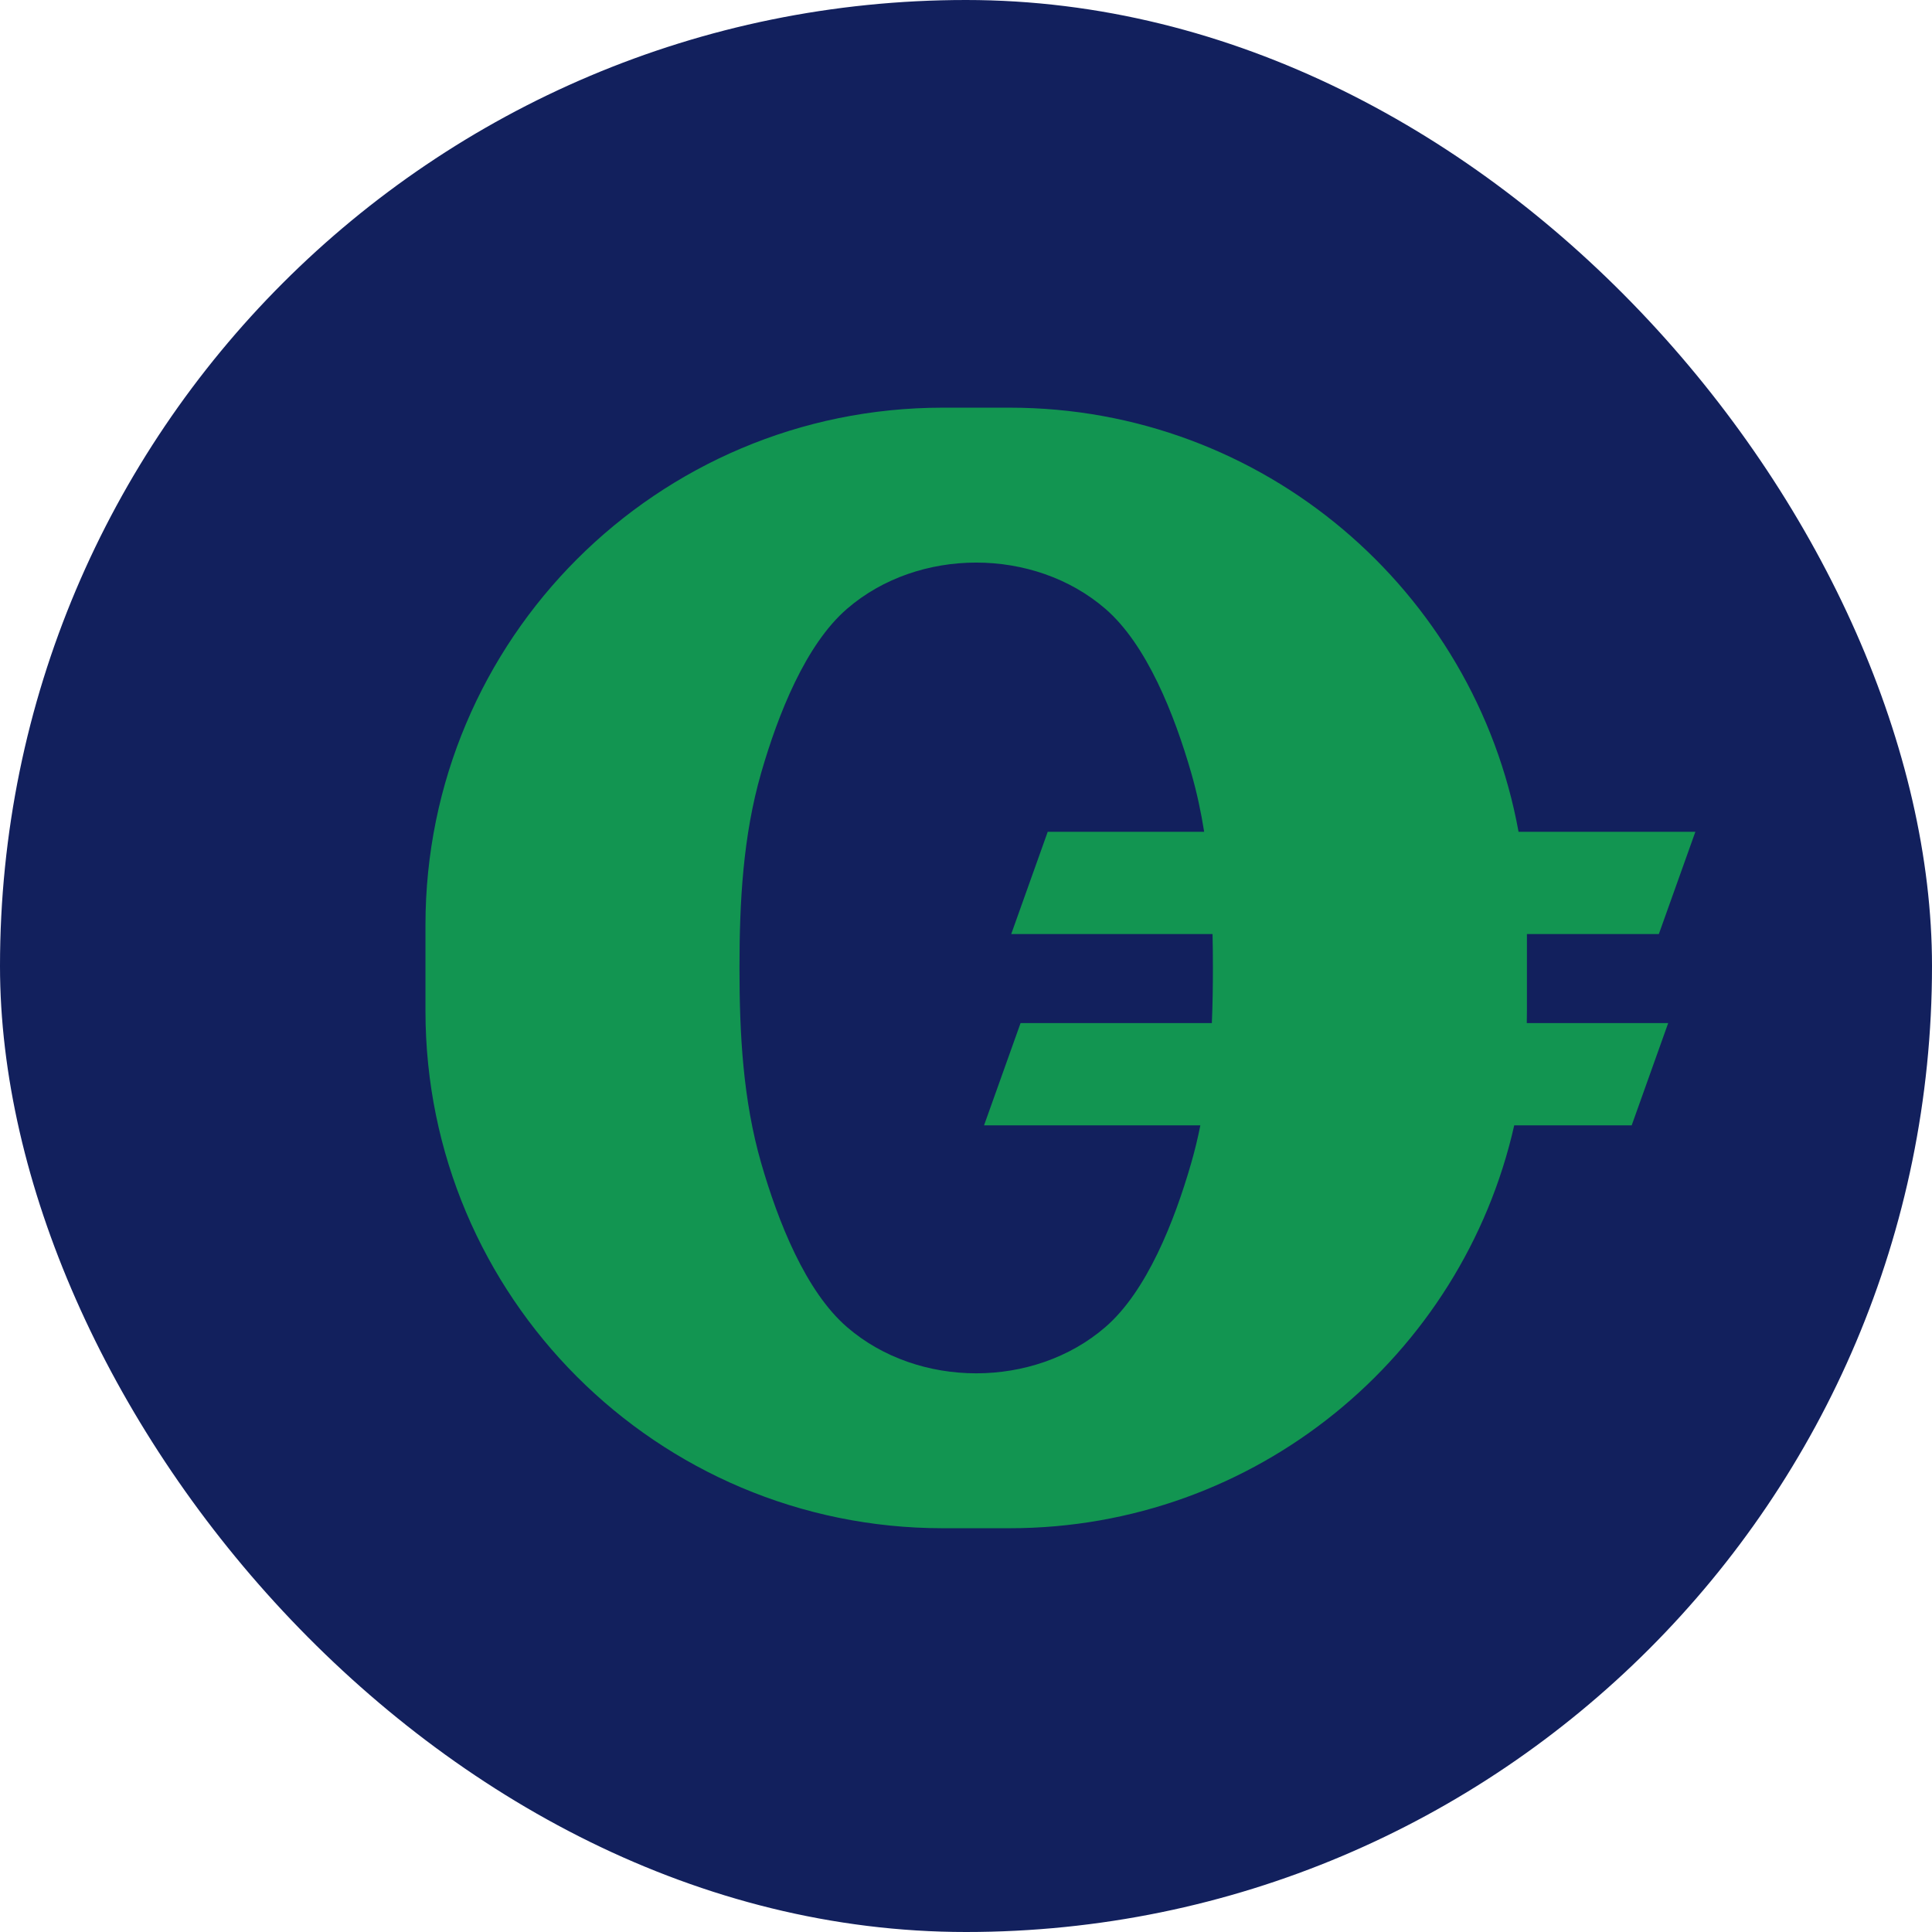
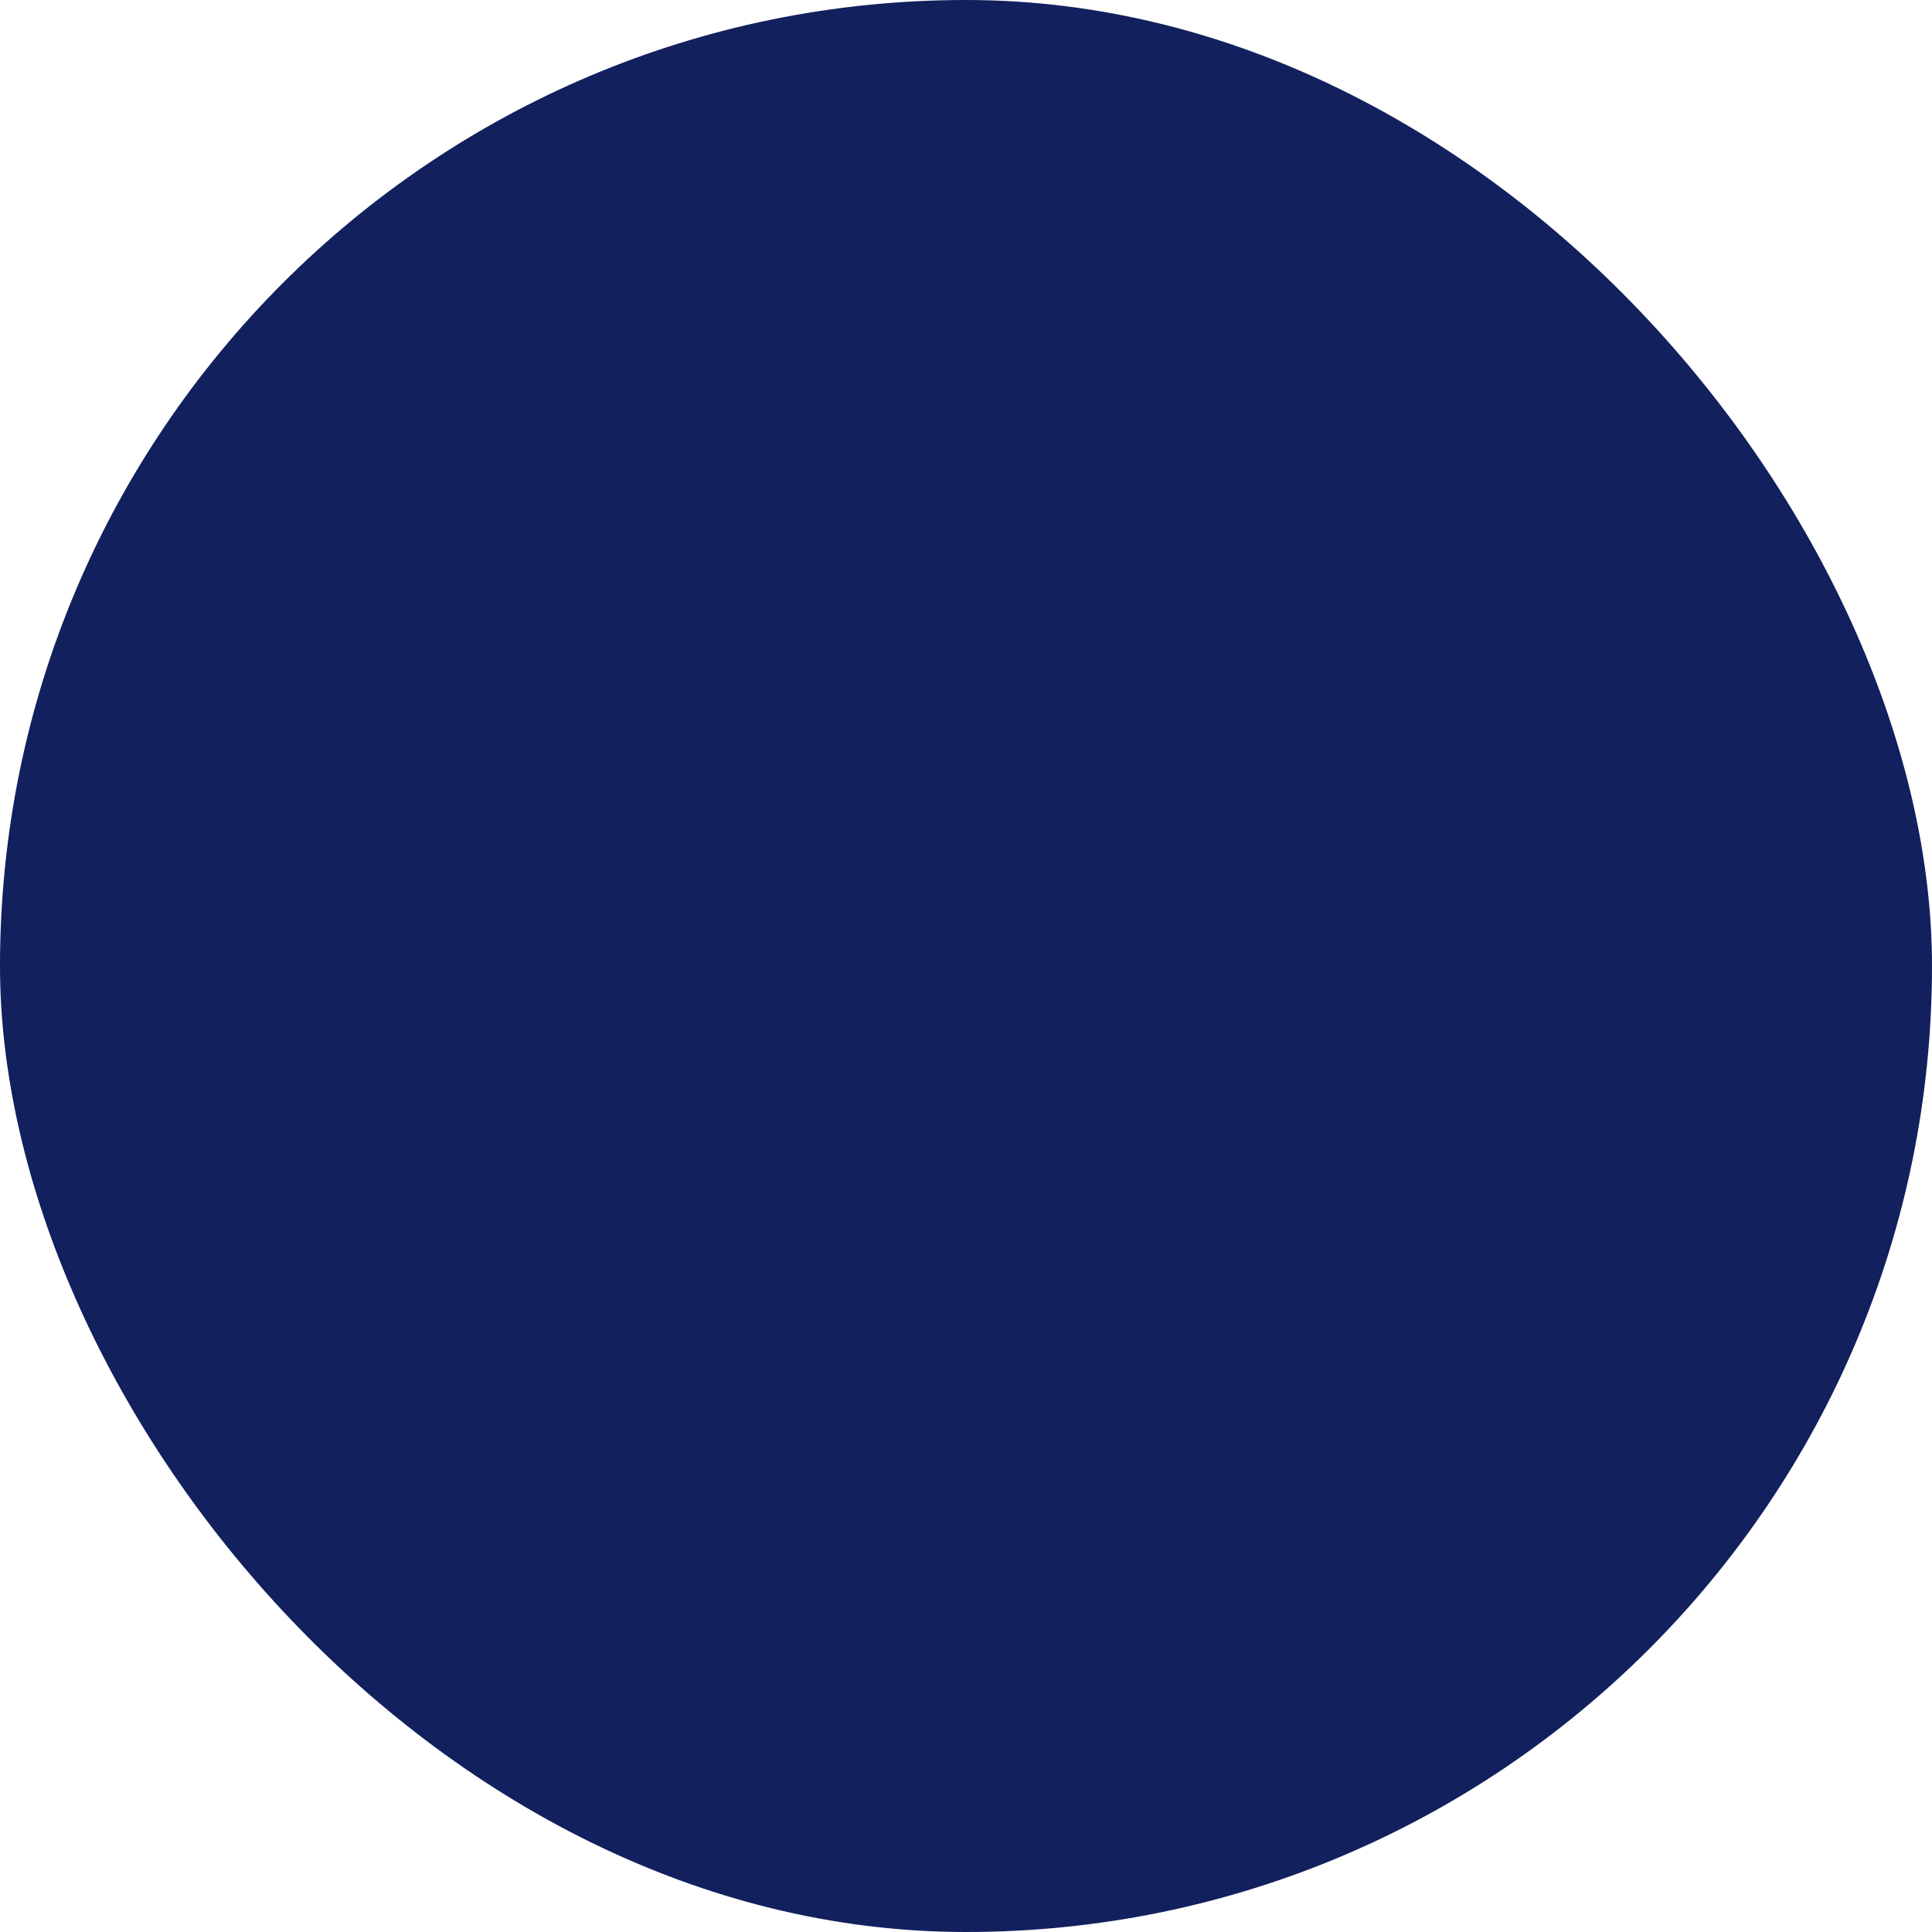
<svg xmlns="http://www.w3.org/2000/svg" width="100" height="100" viewBox="0 0 100 100" fill="none">
  <rect width="100" height="100" rx="50" fill="#12205D" />
-   <path fill-rule="evenodd" clip-rule="evenodd" d="M48.796 21.101C34.009 21.101 22.022 33.088 22.022 47.875V52.327C22.022 67.114 34.009 79.101 48.796 79.101H52.259C65.011 79.101 75.681 70.186 78.376 58.248H84.456L86.345 52.955H79.026C79.031 52.746 79.033 52.537 79.033 52.327V48.346H85.862L87.752 43.053H78.6C76.329 30.567 65.399 21.101 52.259 21.101H48.796ZM62.725 52.955C62.766 52.004 62.78 51.052 62.78 50.101C62.78 49.516 62.775 48.931 62.761 48.346H52.341L54.23 43.053H62.327C62.164 42.024 61.946 41.004 61.656 39.999C60.784 36.978 59.356 33.36 57.209 31.508C53.518 28.323 47.537 28.323 43.846 31.508C41.698 33.36 40.271 36.978 39.399 39.999C38.455 43.271 38.275 46.695 38.275 50.101C38.275 53.507 38.455 56.93 39.399 60.203C40.271 63.224 41.698 66.841 43.846 68.694C47.537 71.879 53.518 71.879 57.209 68.694C59.356 66.841 60.784 63.224 61.656 60.203C61.842 59.556 61.999 58.904 62.13 58.248H50.934L52.824 52.955H62.725Z" fill="#129551" />
</svg>